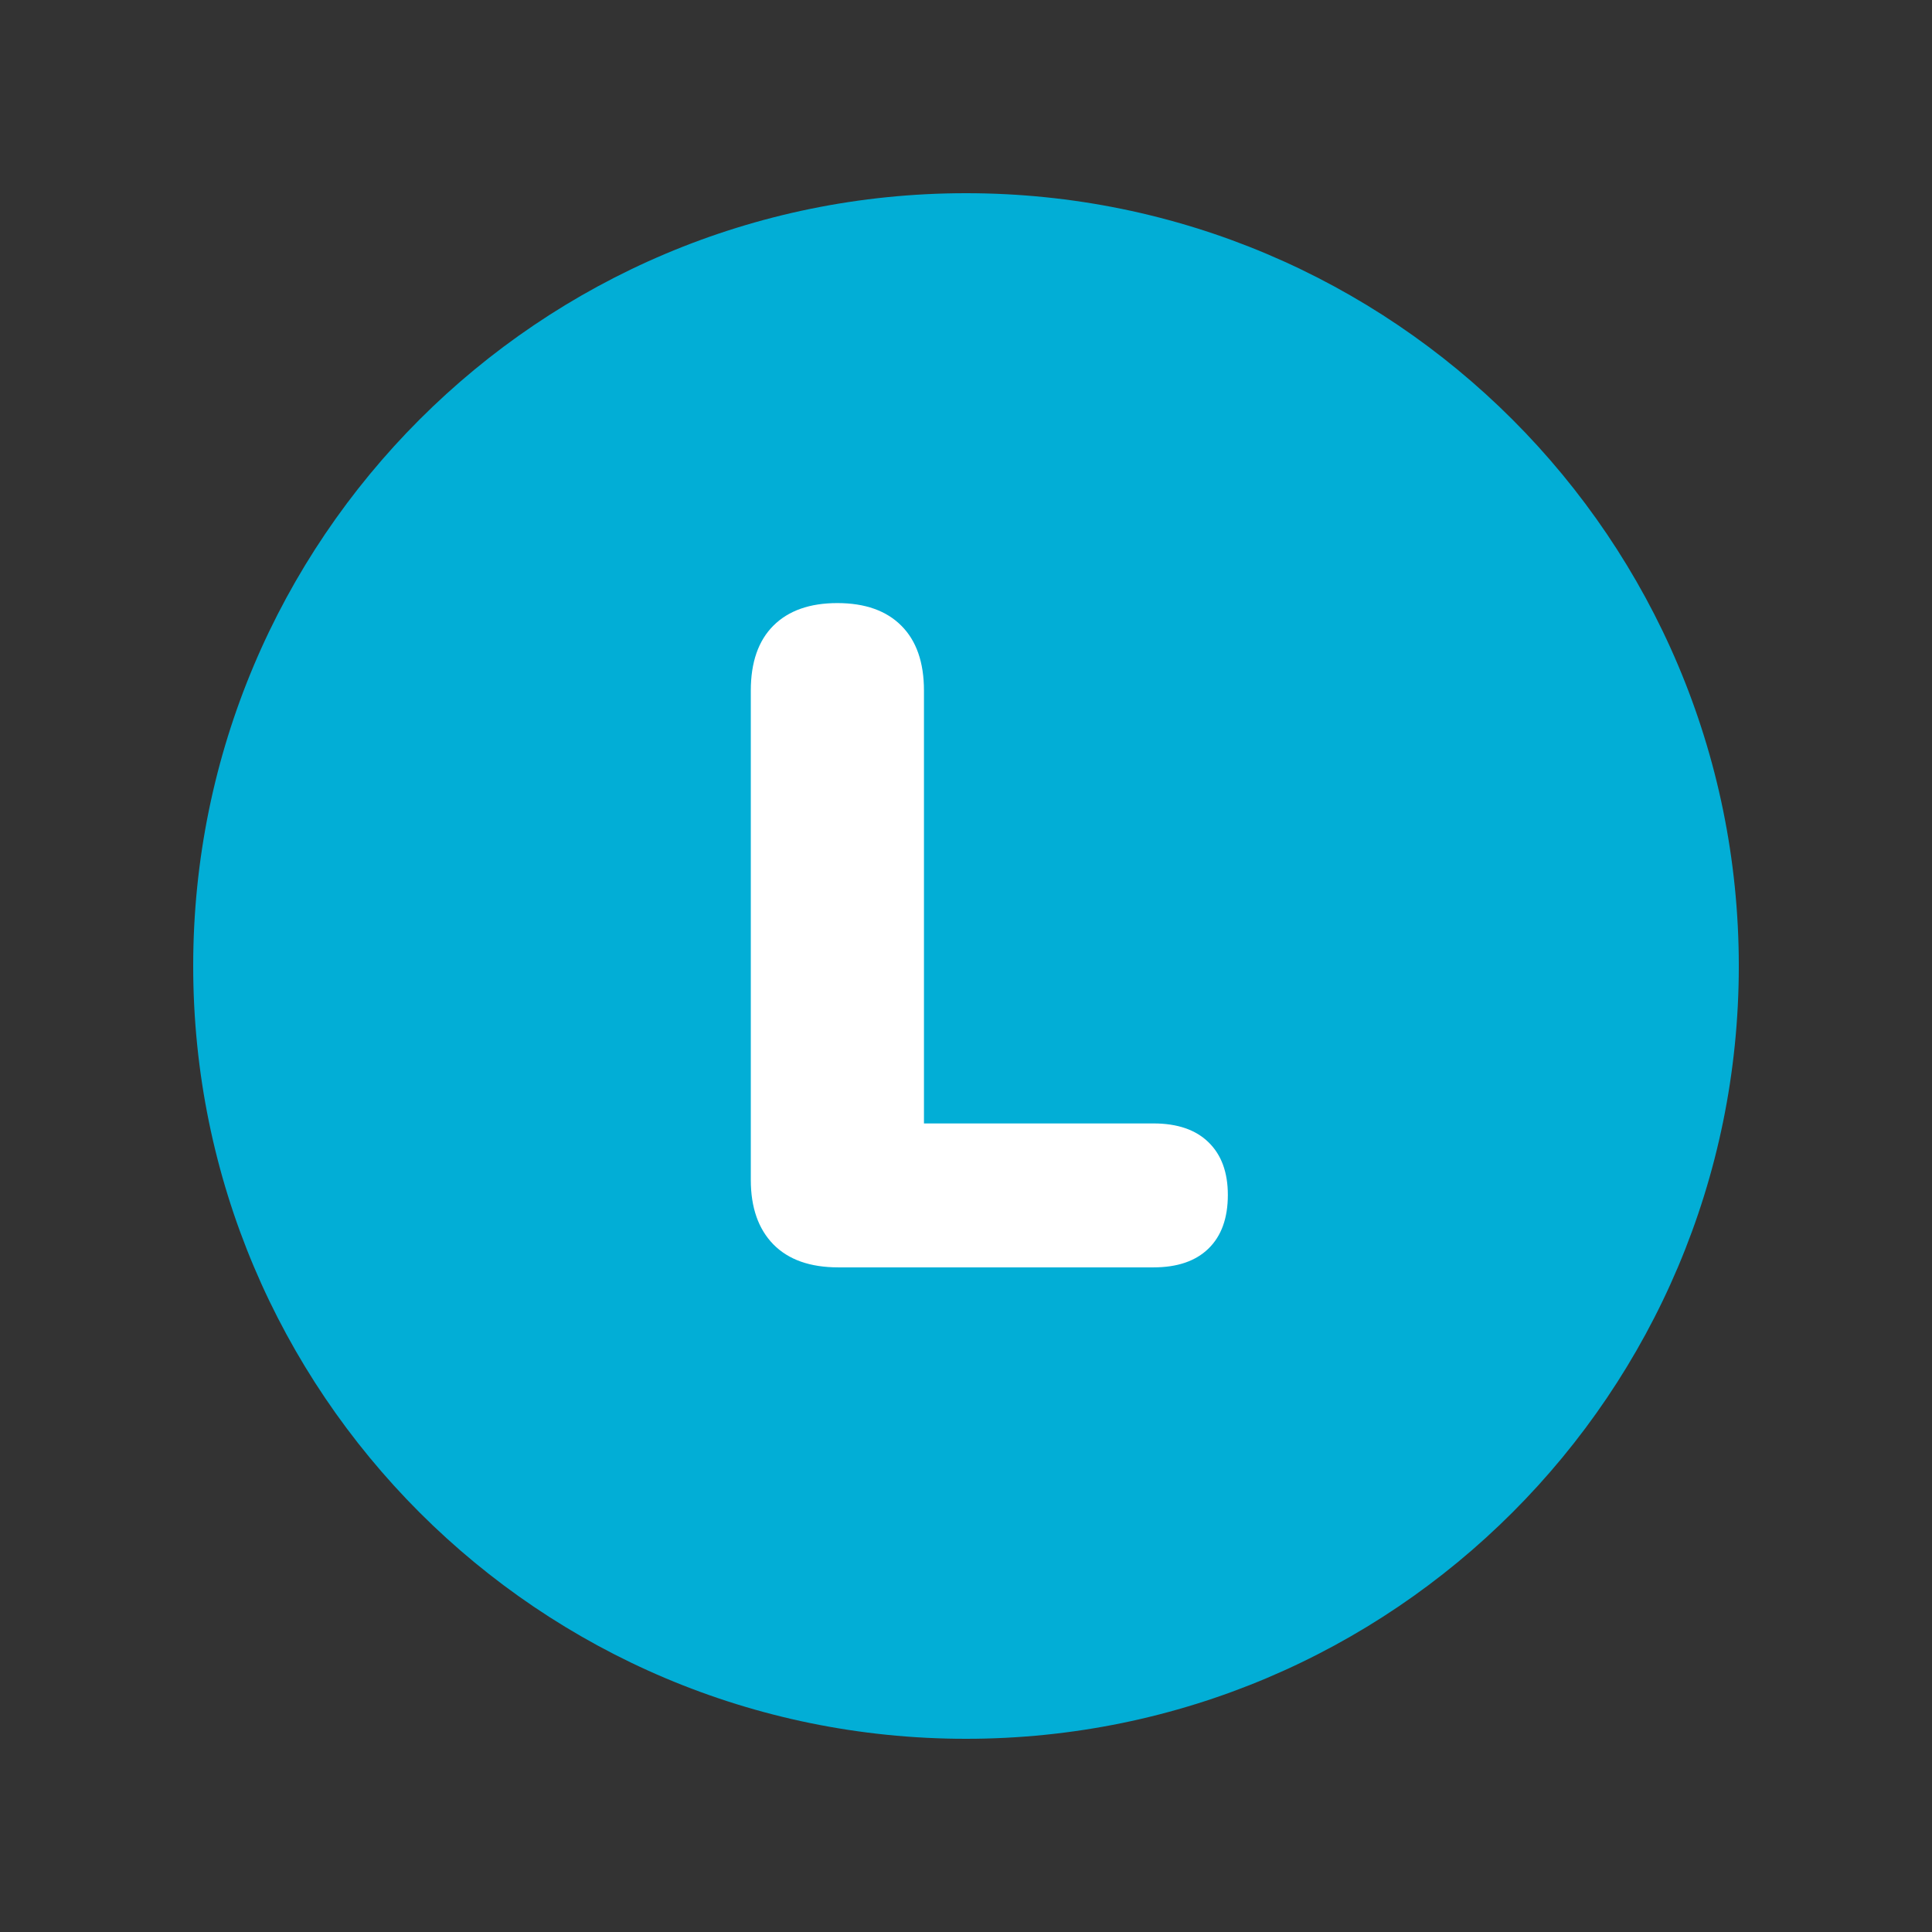
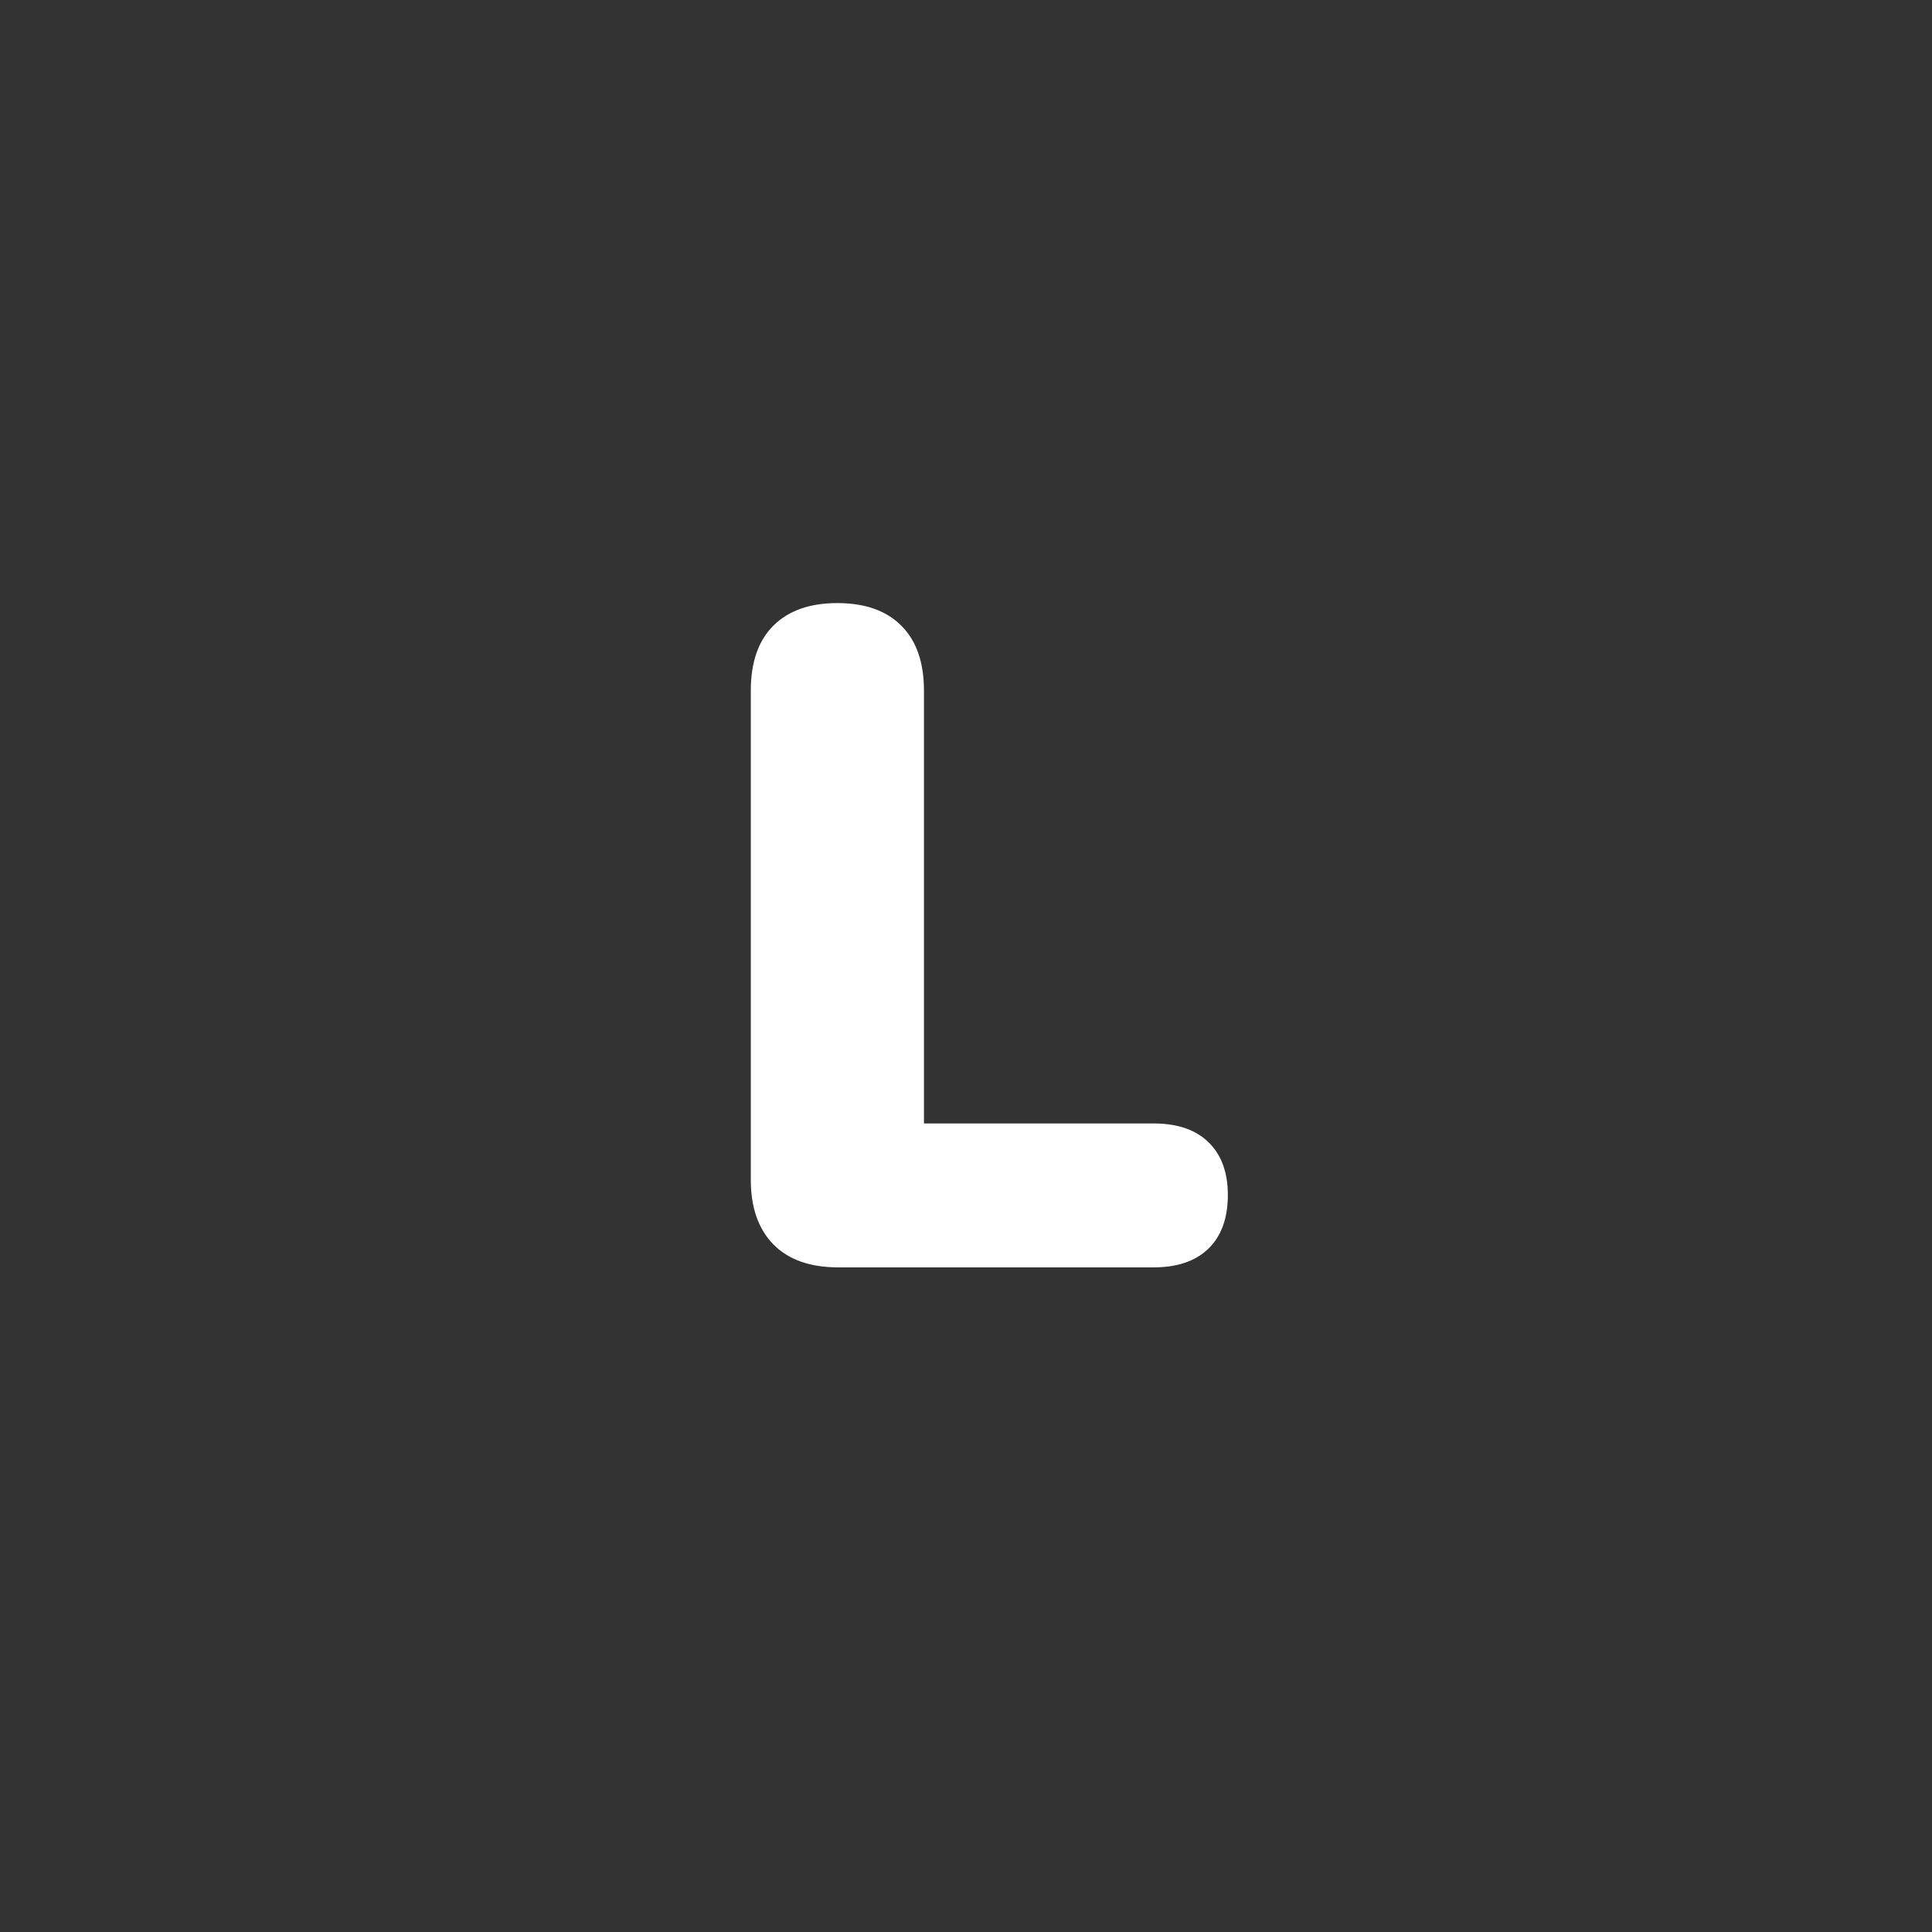
<svg xmlns="http://www.w3.org/2000/svg" width="500" zoomAndPan="magnify" viewBox="0 0 375 375" height="500" preserveAspectRatio="xMidYMid meet" version="1.2">
  <rect x="0" y="0" width="375" height="375" fill="#333333" stroke="none" />
  <defs>
    <clipPath id="5a656b05cb">
-       <path d="M 37.5 37.5 L 337.5 37.5 L 337.5 337.5 L 37.5 337.5 Z M 37.5 37.5" />
-     </clipPath>
+       </clipPath>
    <clipPath id="d926416425">
      <path d="M 187.5 37.5 C 104.656 37.5 37.5 104.656 37.5 187.5 C 37.5 270.344 104.656 337.5 187.5 337.5 C 270.344 337.5 337.5 270.344 337.5 187.5 C 337.5 104.656 270.344 37.5 187.5 37.5 Z M 187.5 37.5" />
    </clipPath>
  </defs>
  <g id="862d37faaa">
    <g clip-rule="nonzero" clip-path="url(#5a656b05cb)">
      <g clip-rule="nonzero" clip-path="url(#d926416425)">
        <path style="stroke:none;fill-rule:nonzero;fill:#02aed6;fill-opacity:1;" d="M 37.5 37.5 L 337.5 37.5 L 337.5 337.5 L 37.5 337.5 Z M 37.5 37.5" />
      </g>
    </g>
    <g style="fill:#ffffff;fill-opacity:1;">
      <g transform="translate(134.043, 245.996)">
        <path style="stroke:none" d="M 28.672 0 C 23.191 0 18.988 -1.488 16.062 -4.469 C 13.145 -7.457 11.688 -11.629 11.688 -16.984 L 11.688 -111.953 C 11.688 -117.43 13.145 -121.629 16.062 -124.547 C 18.988 -127.473 23.129 -128.938 28.484 -128.938 C 33.848 -128.938 37.988 -127.473 40.906 -124.547 C 43.832 -121.629 45.297 -117.43 45.297 -111.953 L 45.297 -27.938 L 89.844 -27.938 C 94.477 -27.938 98.039 -26.719 100.531 -24.281 C 103.031 -21.852 104.281 -18.445 104.281 -14.062 C 104.281 -9.562 103.031 -6.094 100.531 -3.656 C 98.039 -1.219 94.477 0 89.844 0 Z M 28.672 0" />
      </g>
    </g>
  </g>
</svg>